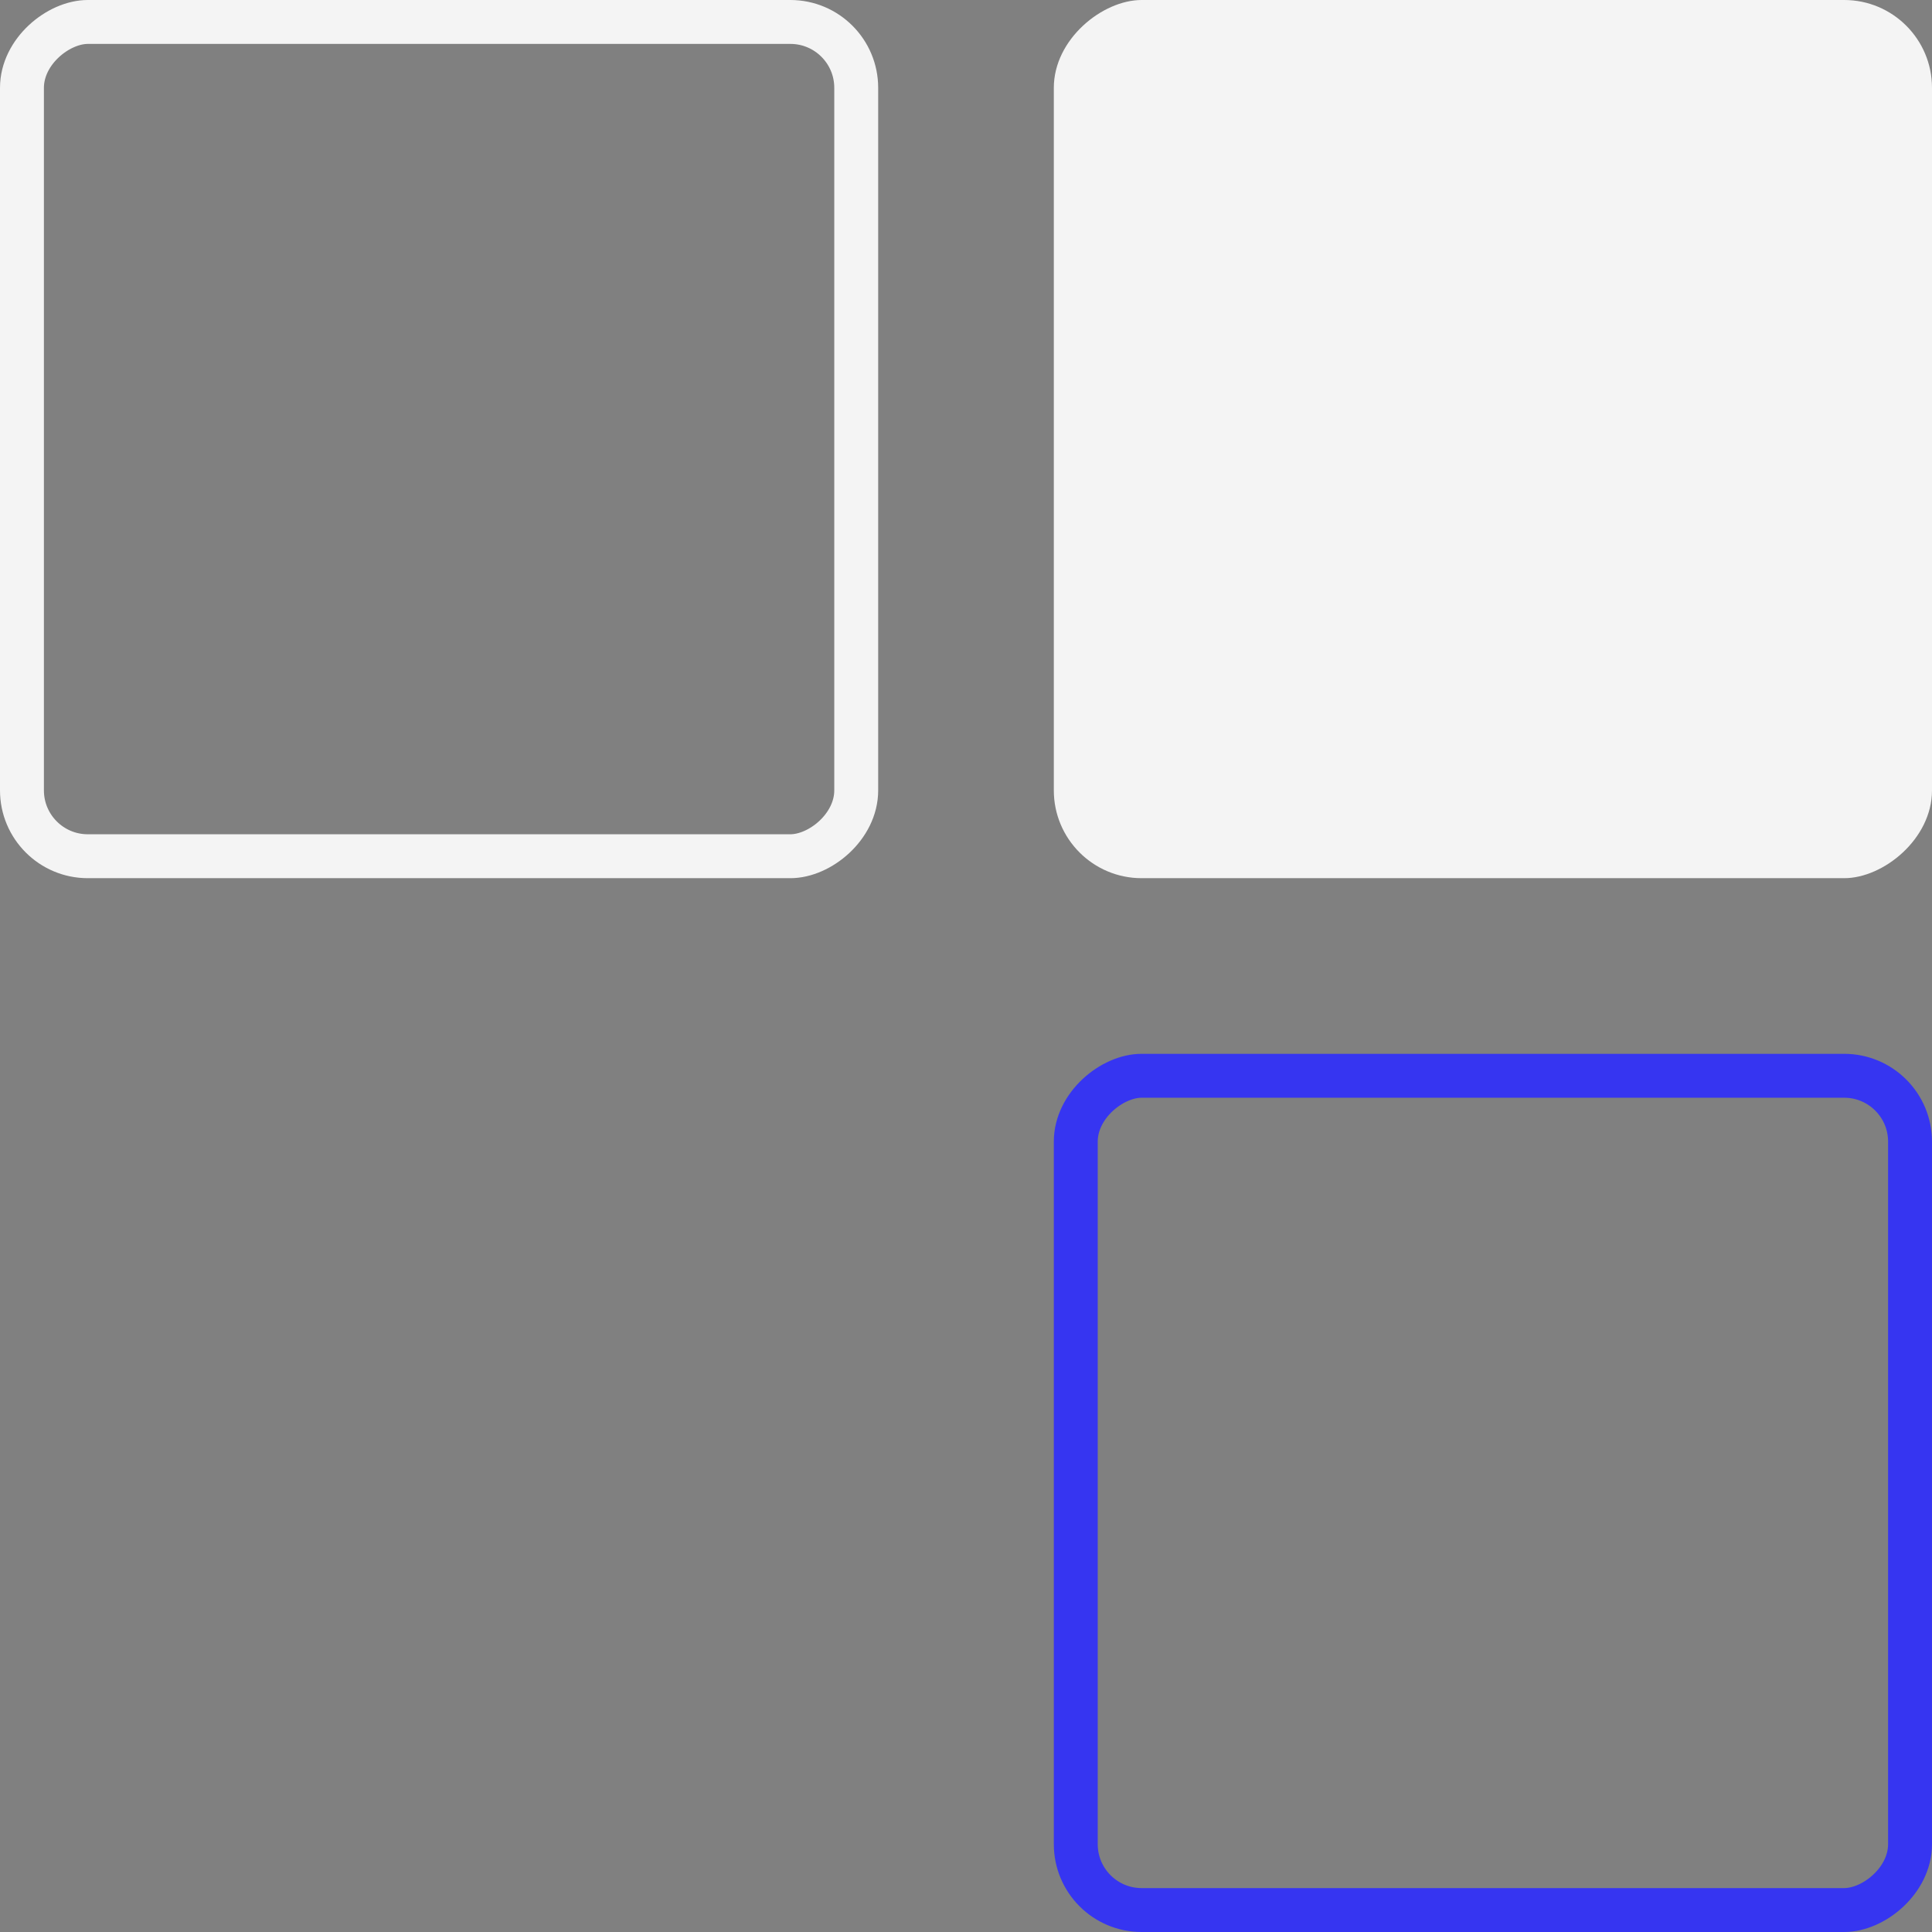
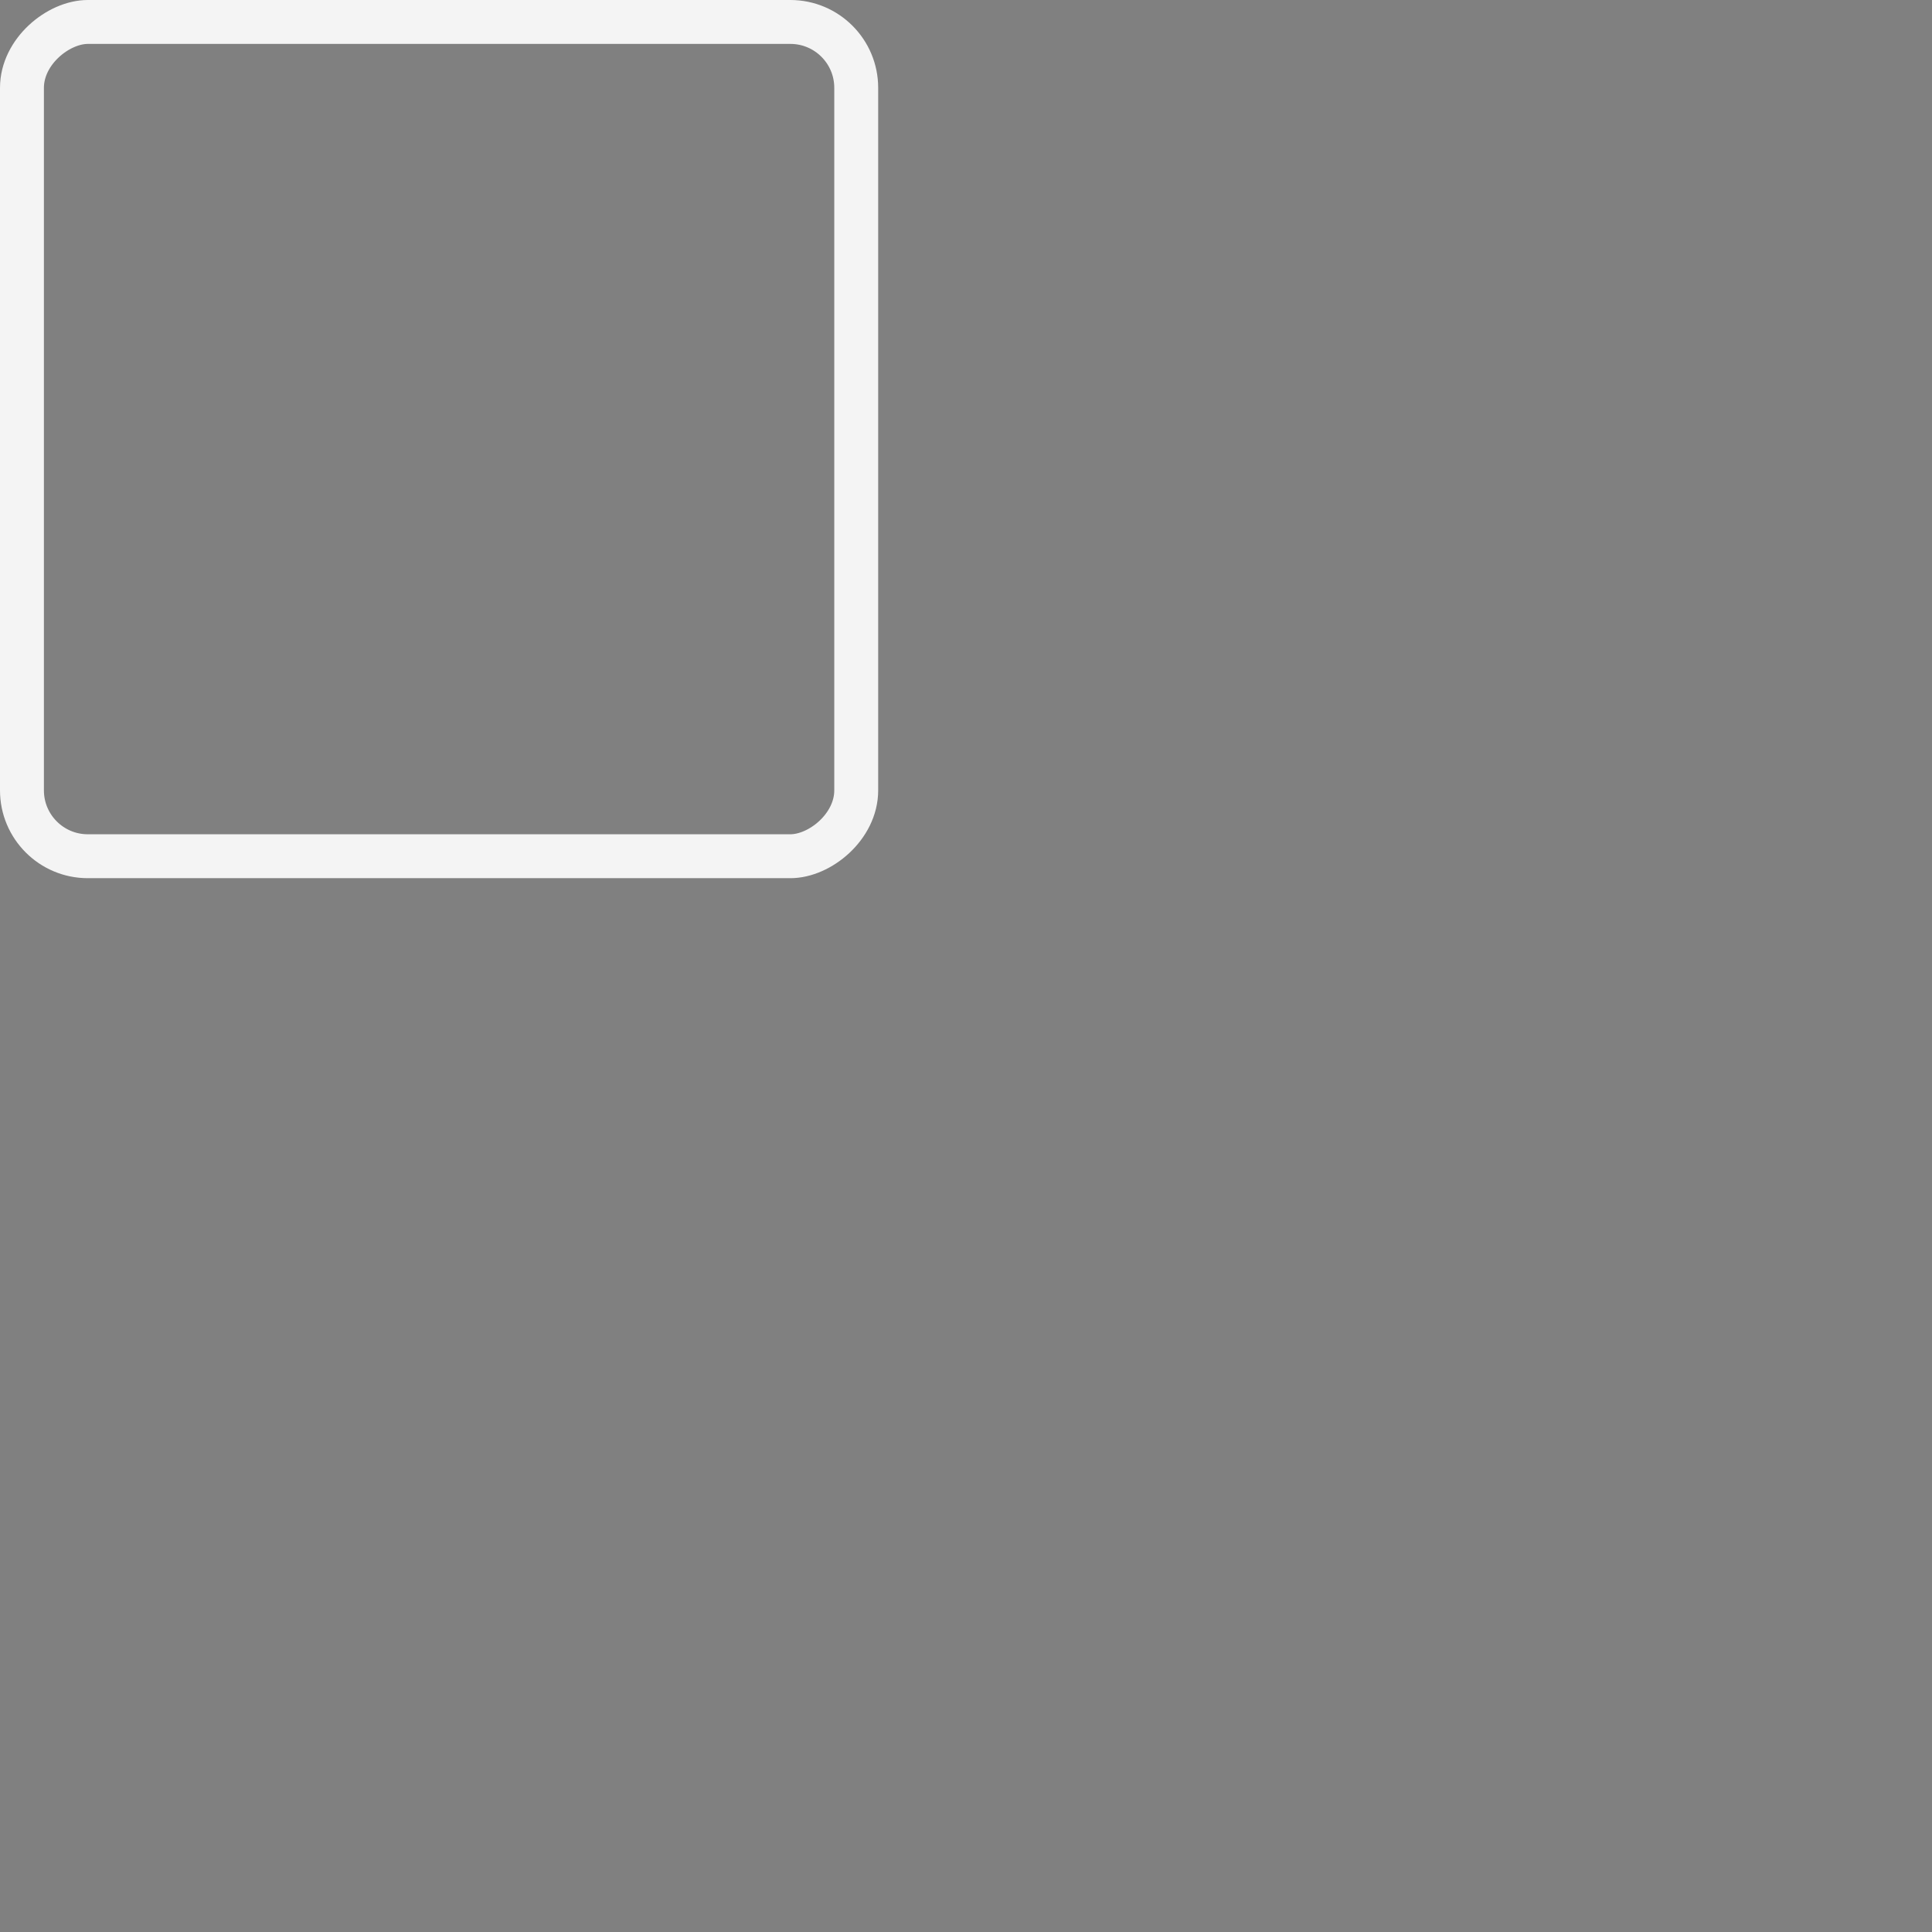
<svg xmlns="http://www.w3.org/2000/svg" width="44" height="44" viewBox="0 0 44 44" fill="none">
  <rect x="0" y="0" width="44" height="44" fill="#808080" stroke="none" />
-   <rect x="44" width="20" height="20" rx="2" transform="rotate(90 44 0)" fill="#F4F4F4" />
-   <rect x="43.5" y="24.5" width="19" height="19" rx="1.5" transform="rotate(90 43.5 24.5)" stroke="#3635F1" />
  <rect x="19.5" y="0.5" width="19" height="19" rx="1.5" transform="rotate(90 19.5 0.5)" stroke="#F4F4F4" />
</svg>